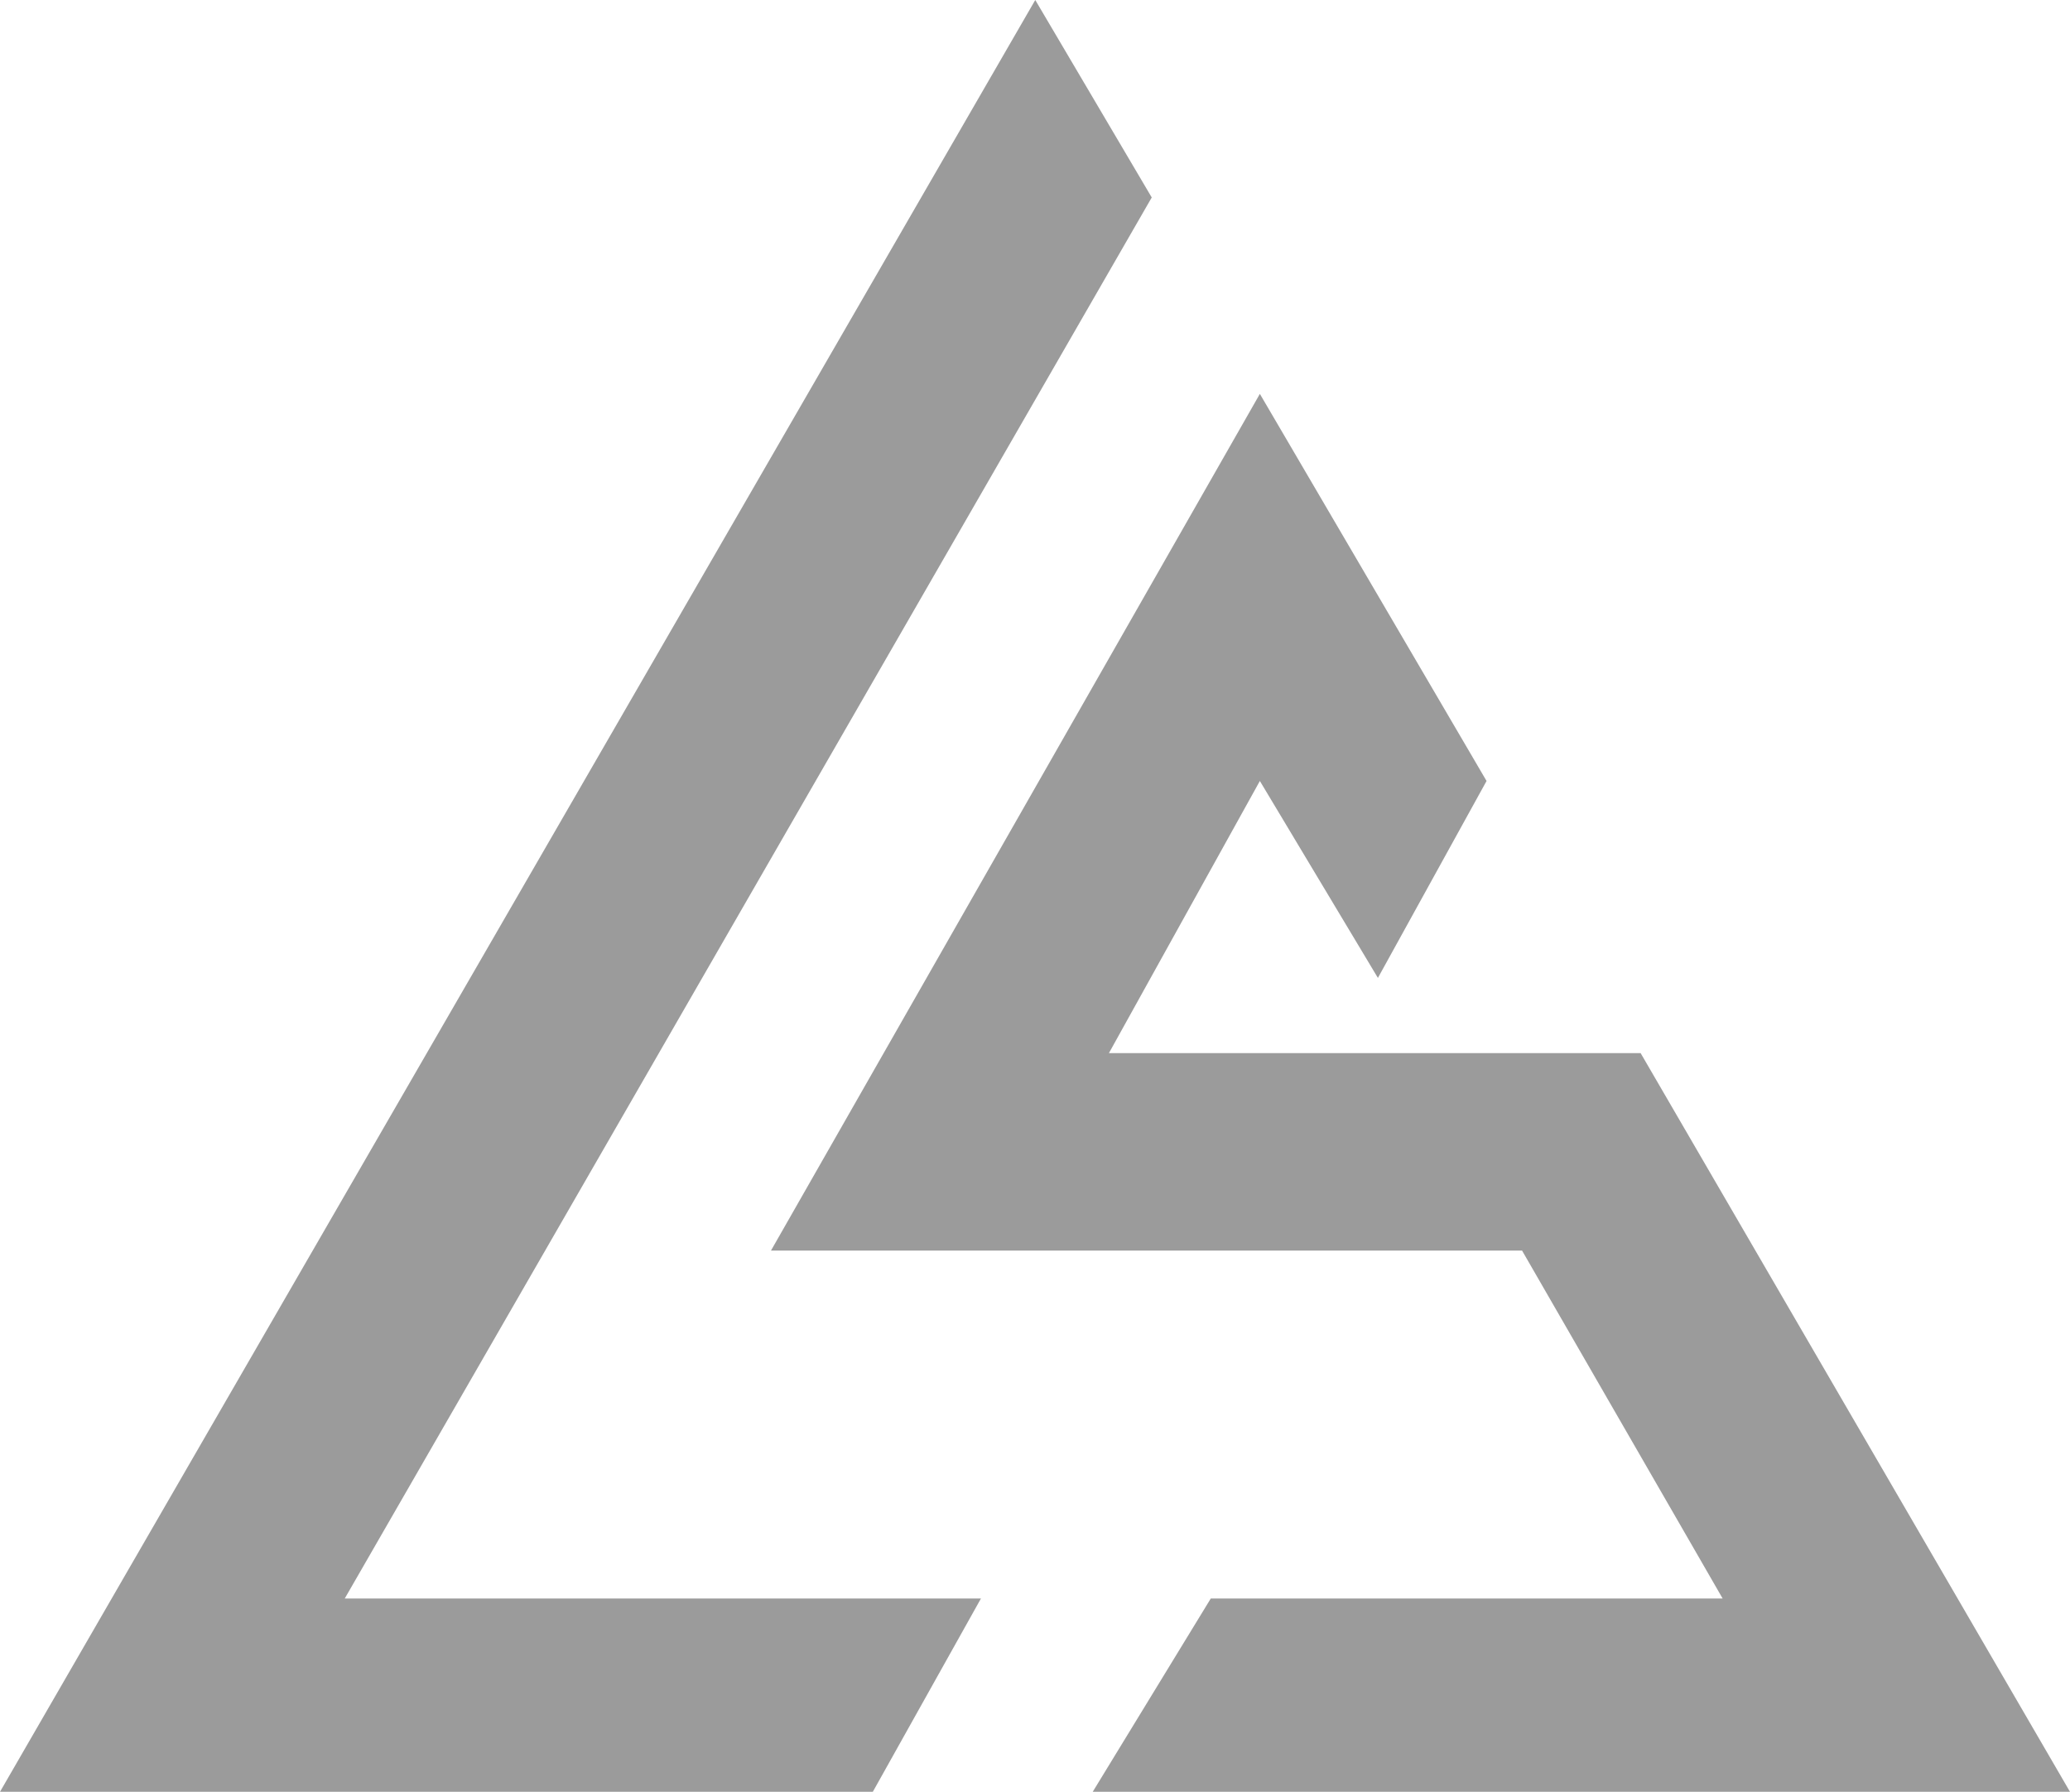
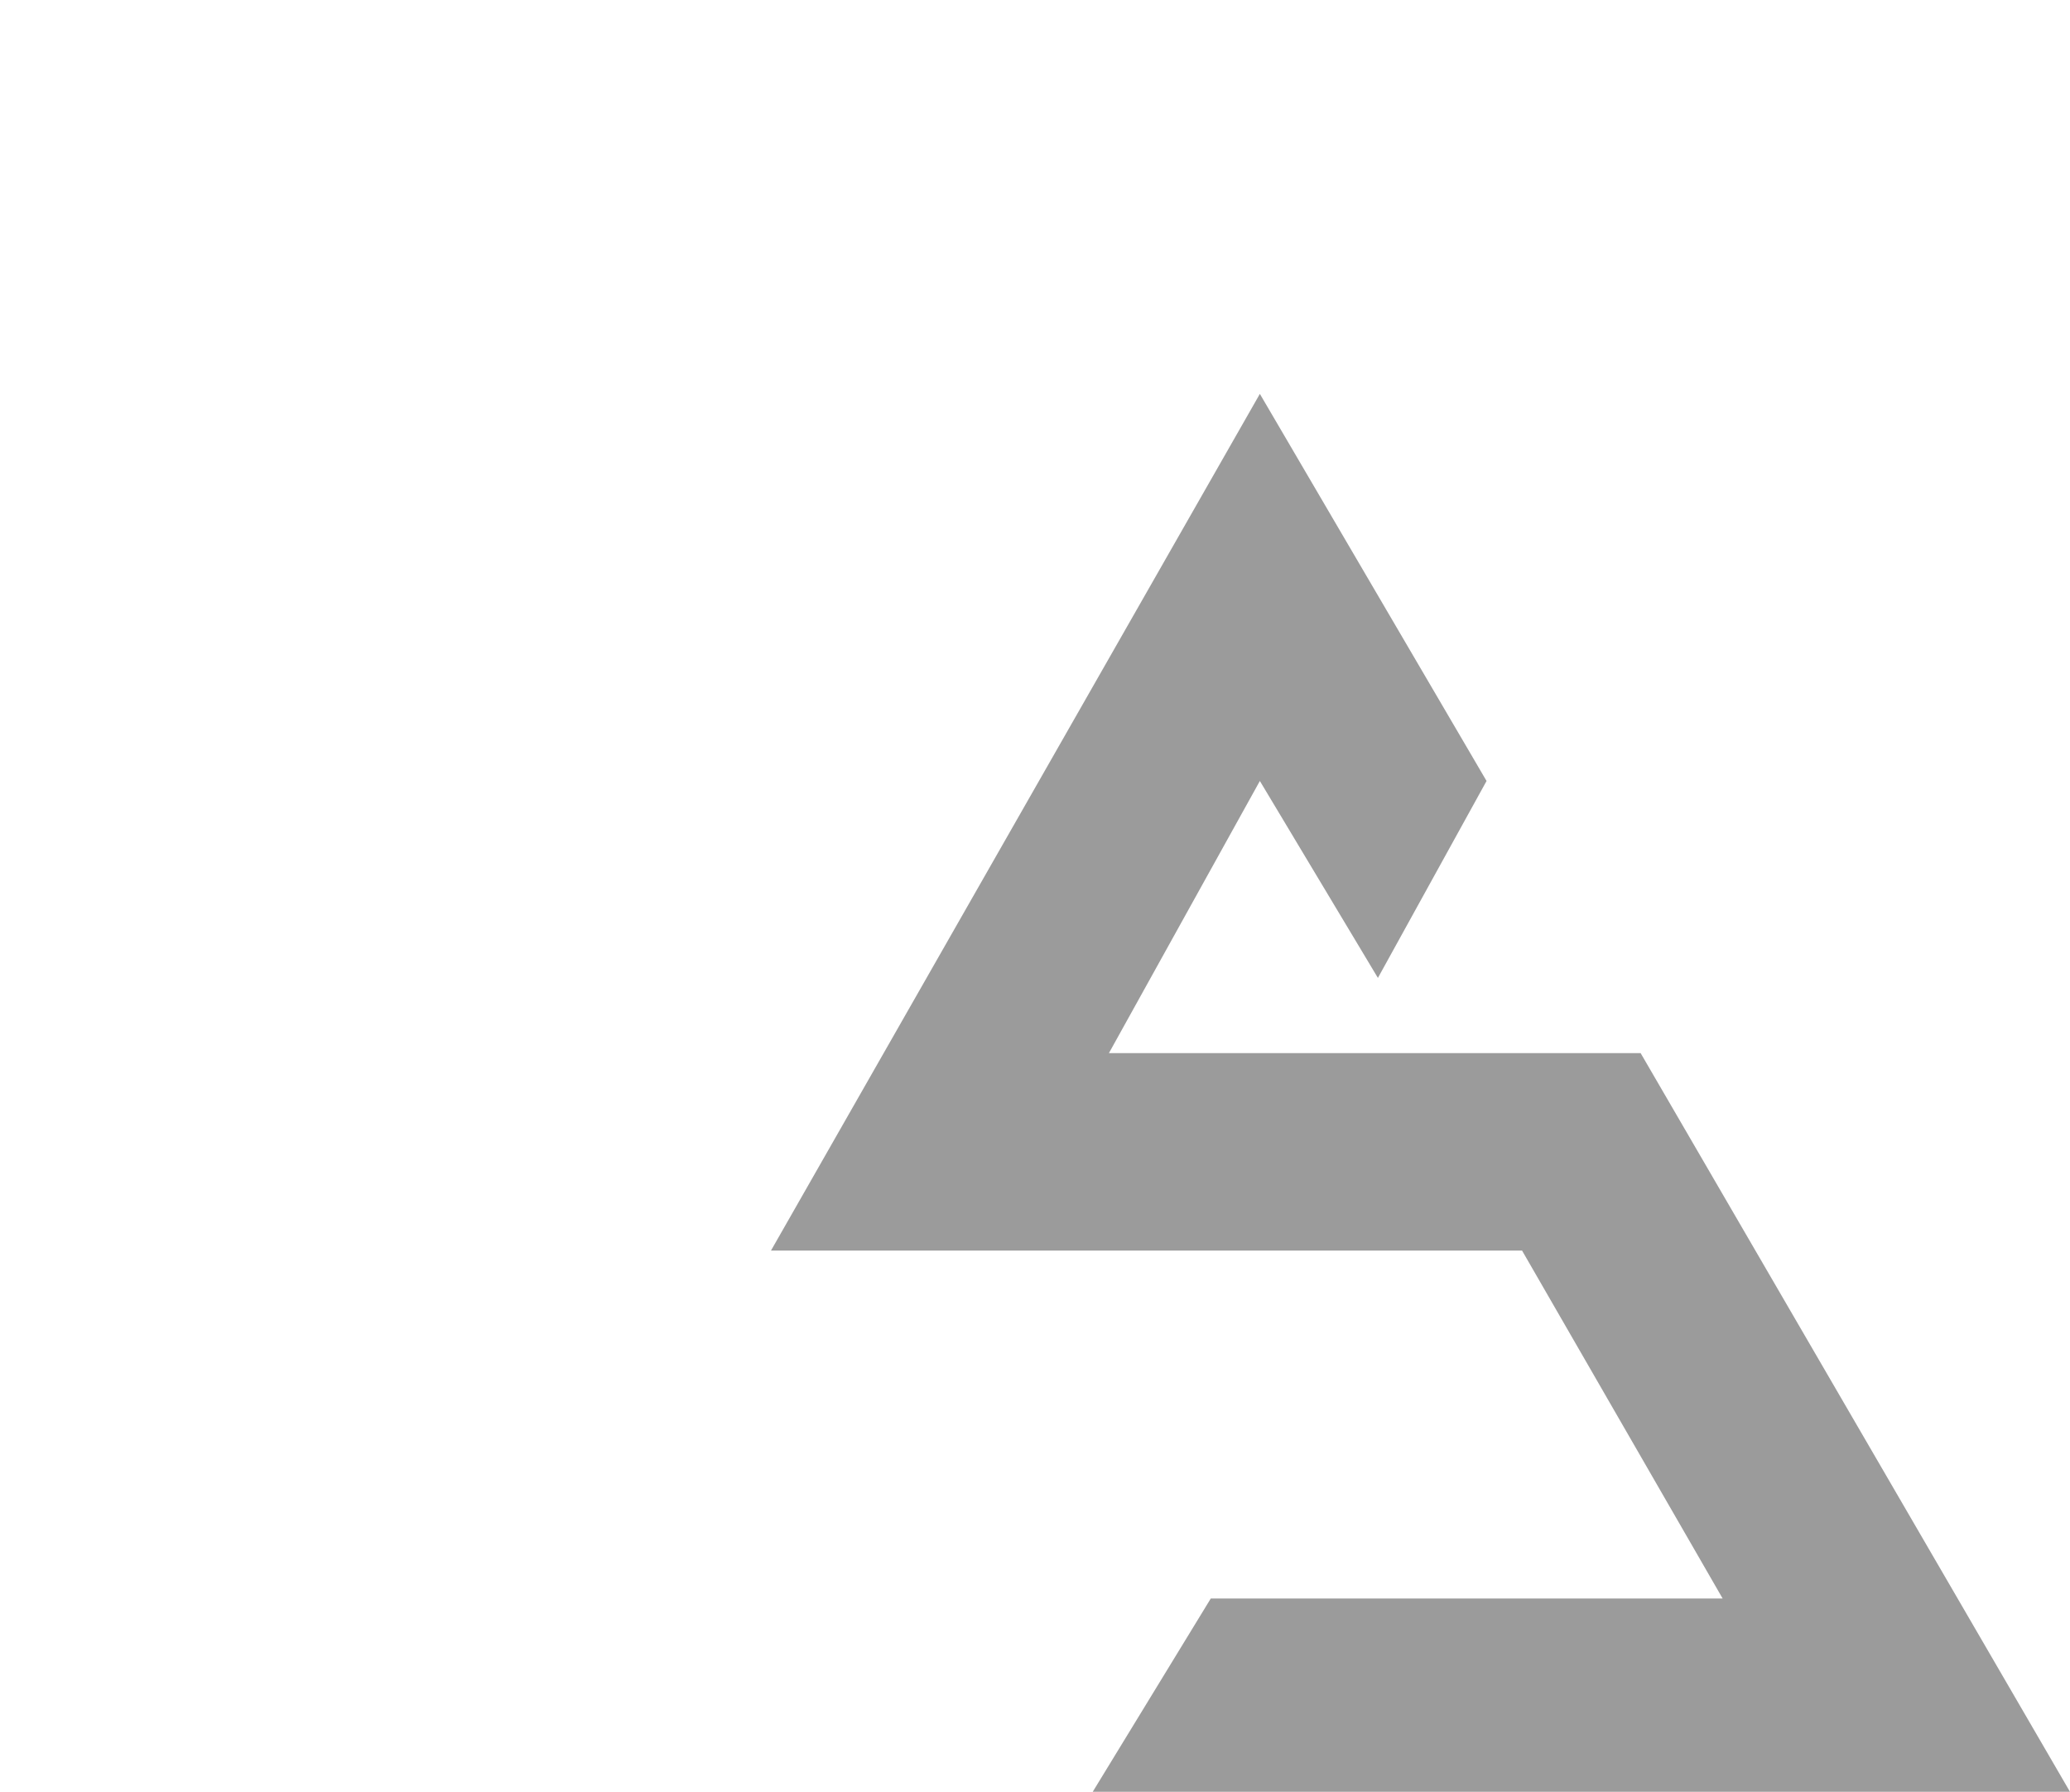
<svg xmlns="http://www.w3.org/2000/svg" version="1.1" id="Calque_3" x="0px" y="0px" viewBox="0 0 396.3 343" style="enable-background:new 0 0 396.3 343;" xml:space="preserve">
  <style type="text/css">
	.st0{fill:#9B9B9B;}
</style>
  <g id="Calque_2_1_">
-     <polygon class="st0" points="198.2,0 0,343 167.1,343 187.8,306 66,306 220.5,37.8  " />
    <polygon class="st0" points="231.8,306 329.8,306 291.4,239.4 147.6,239.4 241.2,75.4 284.6,149.5 263.8,187.2 241.2,149.5    212.3,201.6 314.1,201.6 396.3,343 209.2,343  " />
  </g>
</svg>